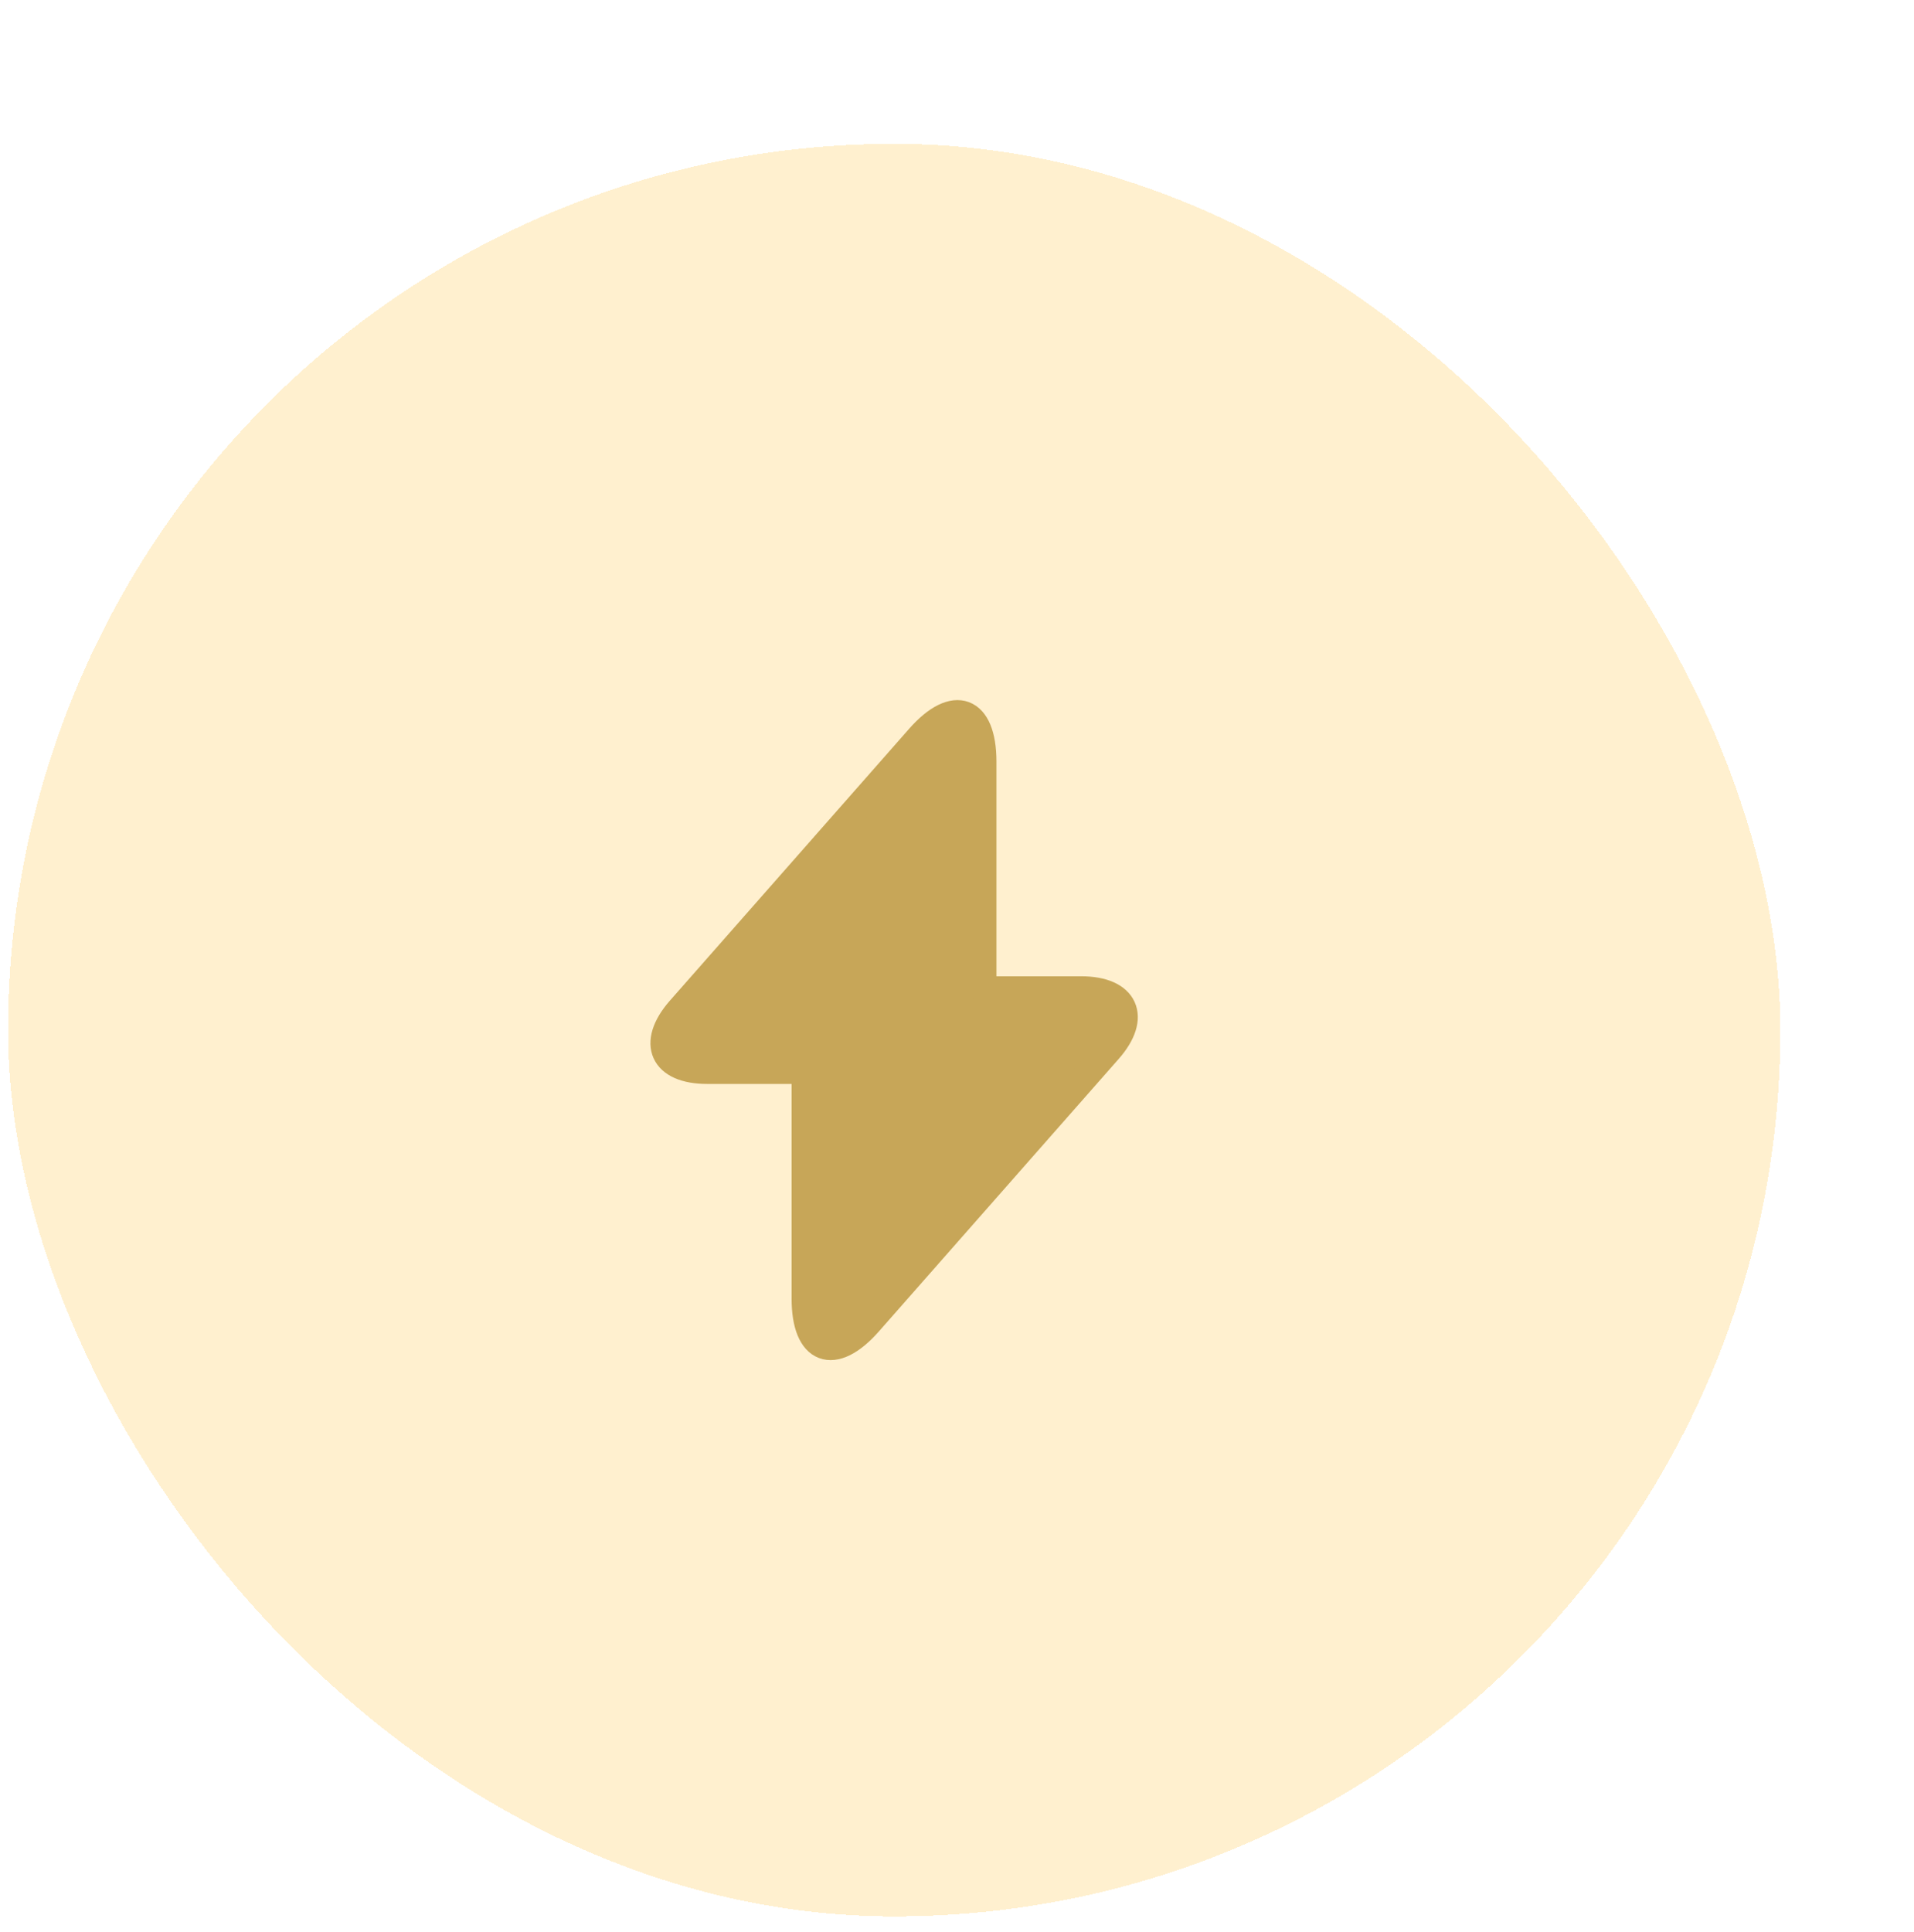
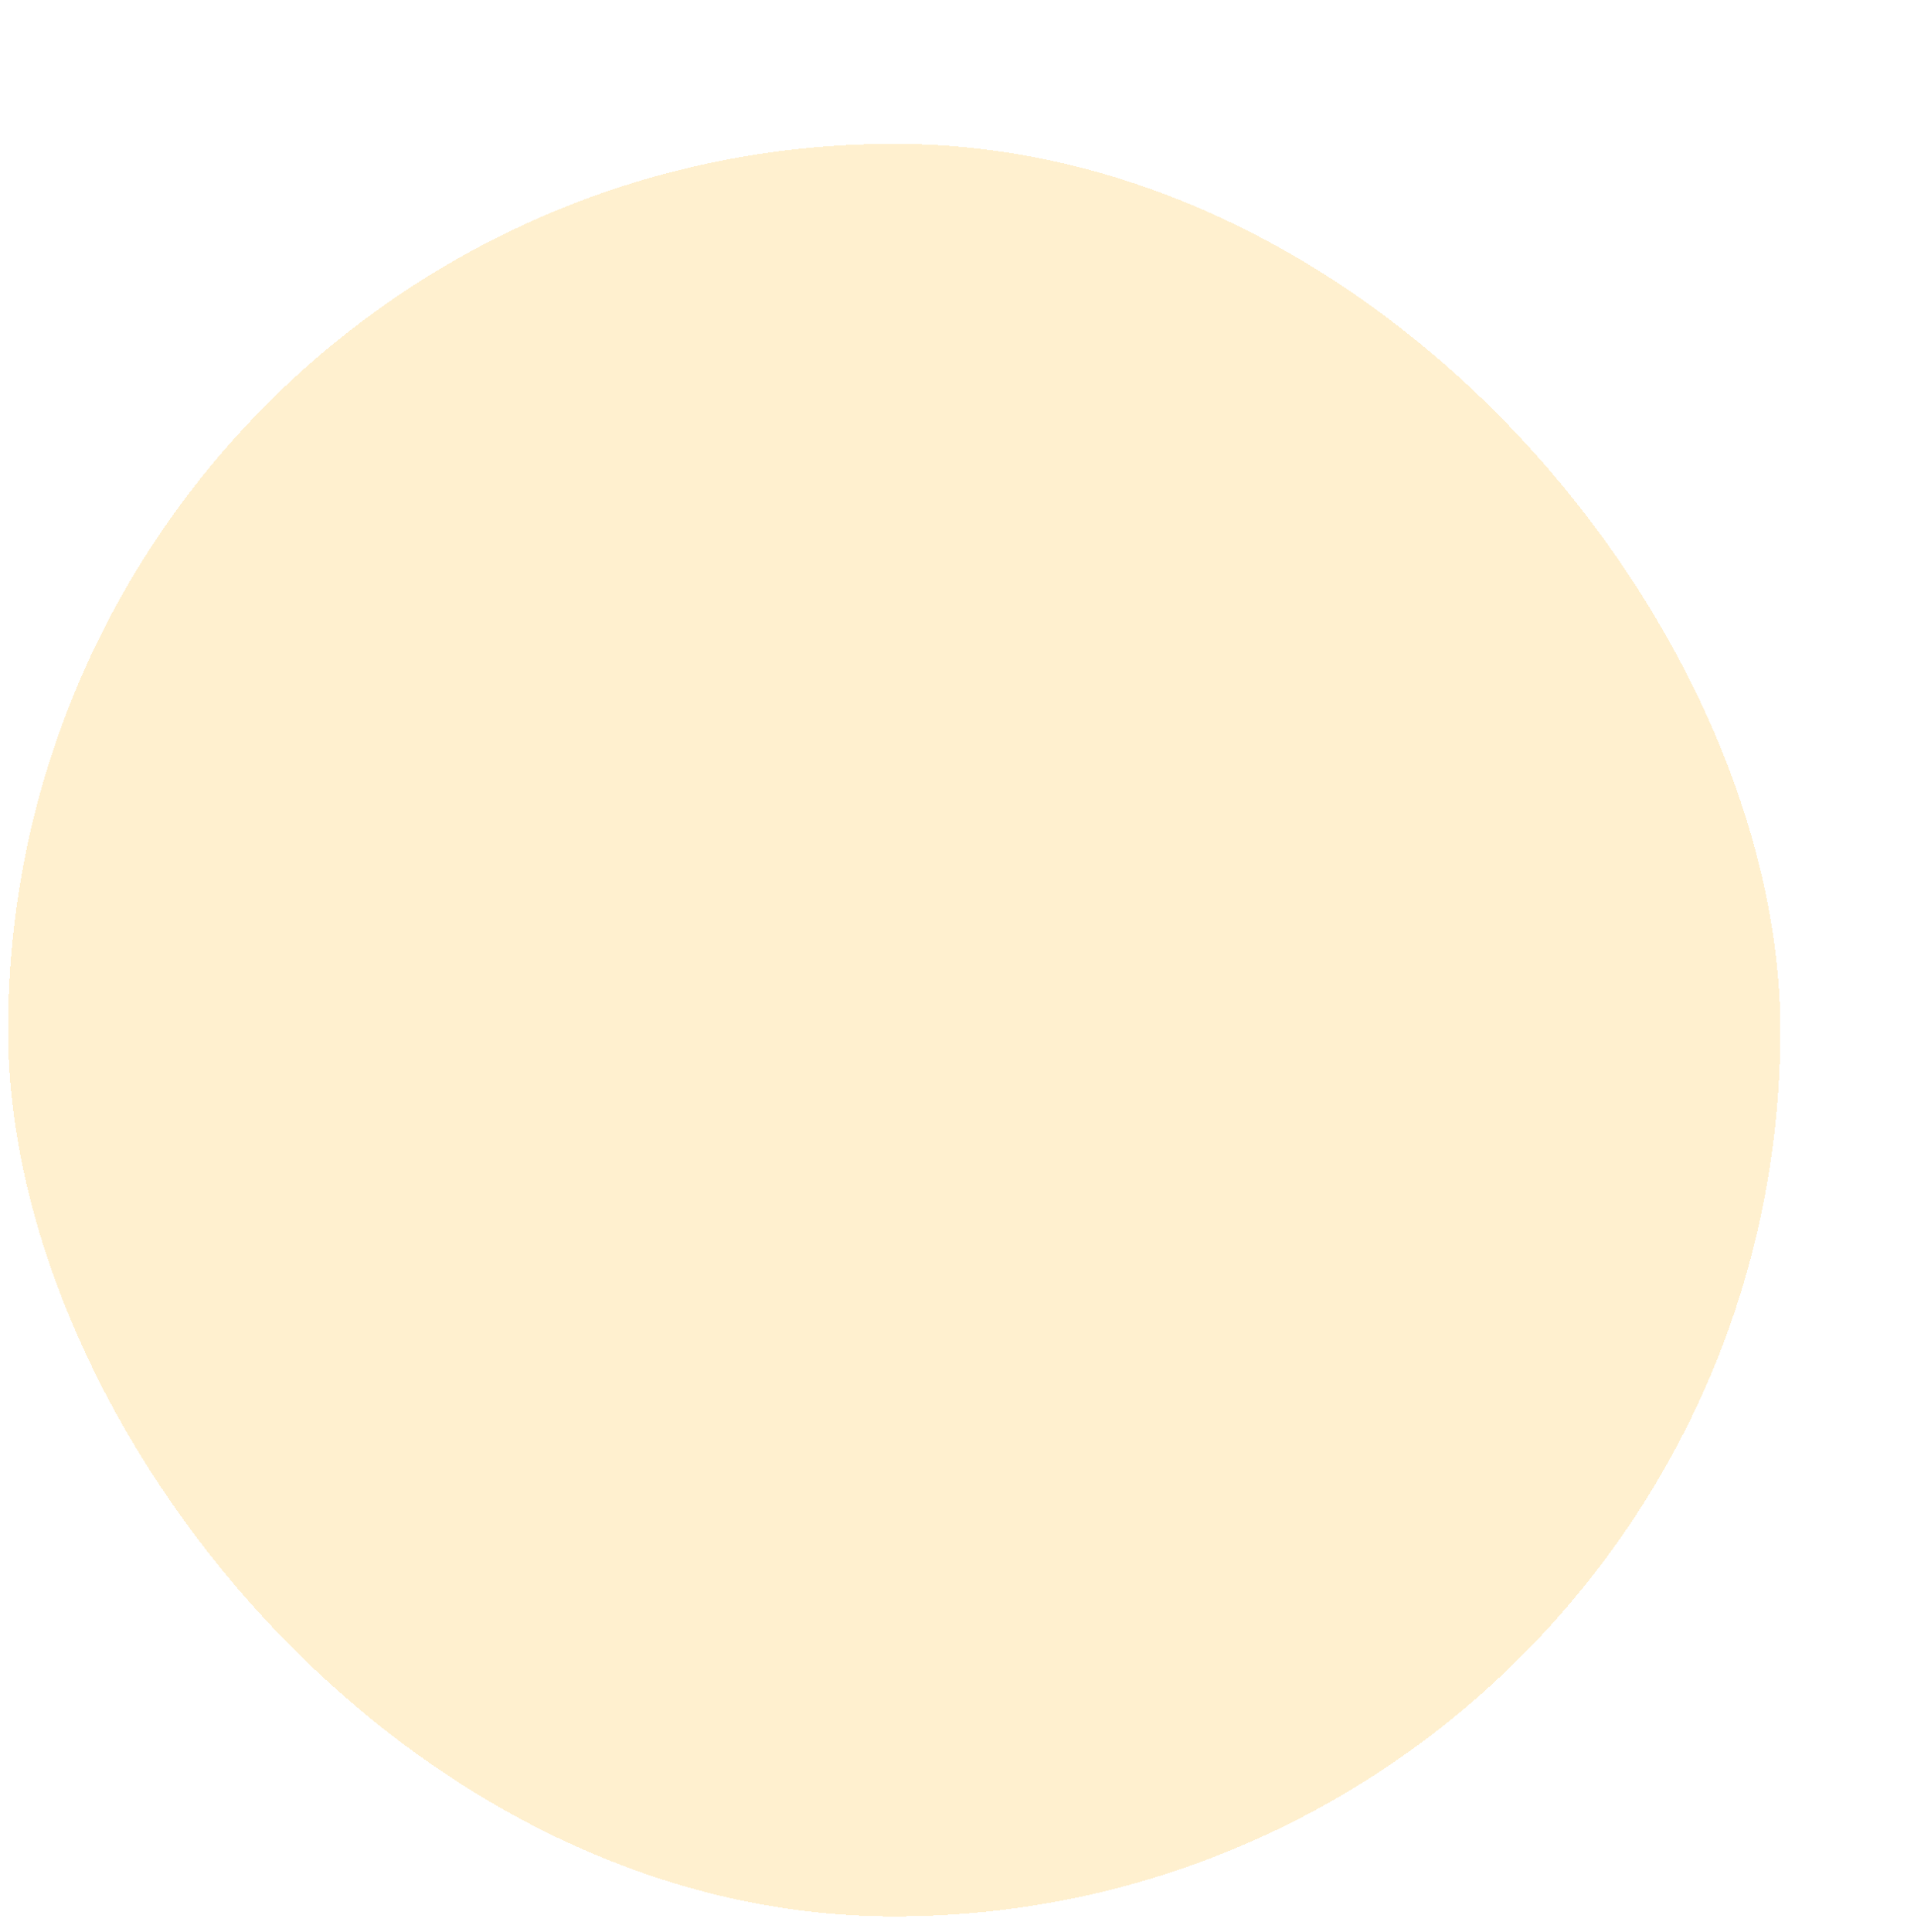
<svg xmlns="http://www.w3.org/2000/svg" width="108" height="109" viewBox="0 0 108 109" fill="none">
  <g filter="url(#filter0_d_3624_73859)">
    <rect x="7.602" y="0.967" width="100" height="100" rx="50" fill="#FFF0CF" shape-rendering="crispEdges" />
-     <path d="M47.042 53.254H52.563V66.117C52.563 69.118 54.188 69.726 56.172 67.475L69.696 52.11C71.357 50.235 70.66 48.68 68.141 48.68H62.621V35.817C62.621 32.816 60.995 32.209 59.012 34.459L45.488 49.824C43.844 51.717 44.541 53.254 47.042 53.254Z" fill="#C7A658" stroke="#C7A658" stroke-width="1.5" stroke-miterlimit="10" stroke-linecap="round" stroke-linejoin="round" />
  </g>
  <defs>
    <filter id="filter0_d_3624_73859" x="0.455" y="0.967" width="107.146" height="107.146" filterUnits="userSpaceOnUse" color-interpolation-filters="sRGB">
      <feFlood flood-opacity="0" result="BackgroundImageFix" />
      <feColorMatrix in="SourceAlpha" type="matrix" values="0 0 0 0 0 0 0 0 0 0 0 0 0 0 0 0 0 0 127 0" result="hardAlpha" />
      <feOffset dx="-7.146" dy="7.146" />
      <feComposite in2="hardAlpha" operator="out" />
      <feColorMatrix type="matrix" values="0 0 0 0 0.849 0 0 0 0 0.703 0 0 0 0 0.411 0 0 0 0.3 0" />
      <feBlend mode="normal" in2="BackgroundImageFix" result="effect1_dropShadow_3624_73859" />
      <feBlend mode="normal" in="SourceGraphic" in2="effect1_dropShadow_3624_73859" result="shape" />
    </filter>
  </defs>
</svg>